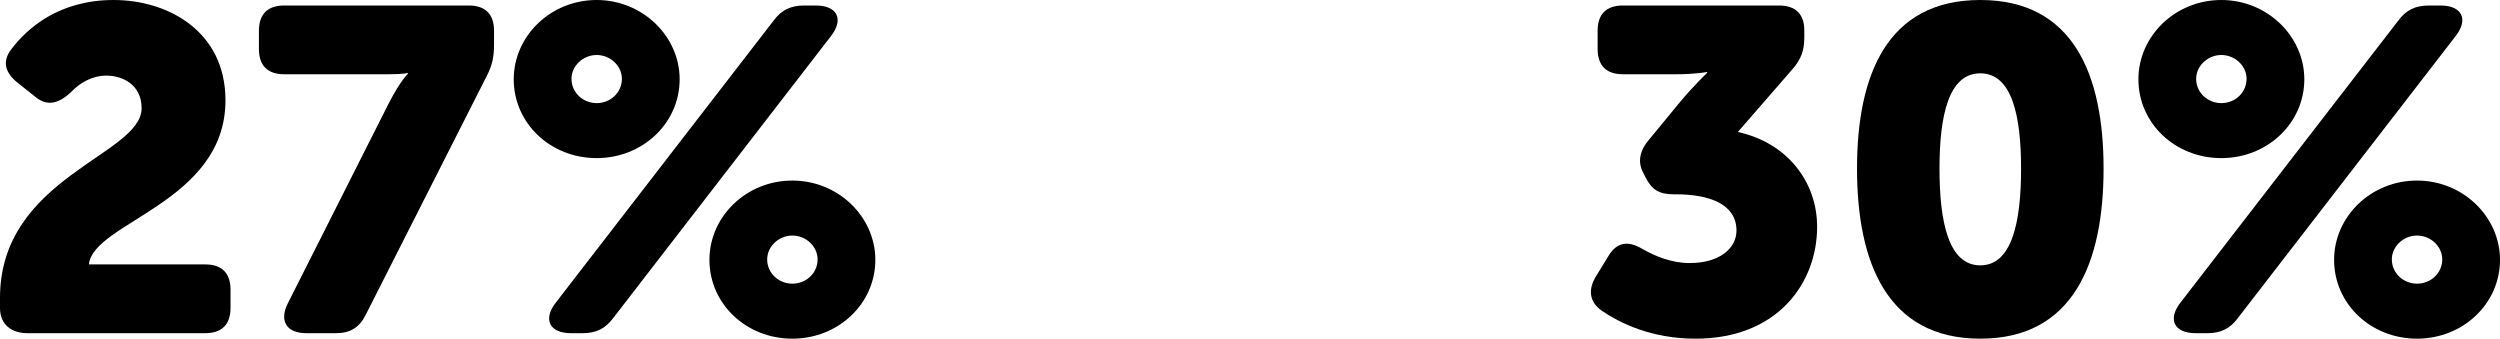
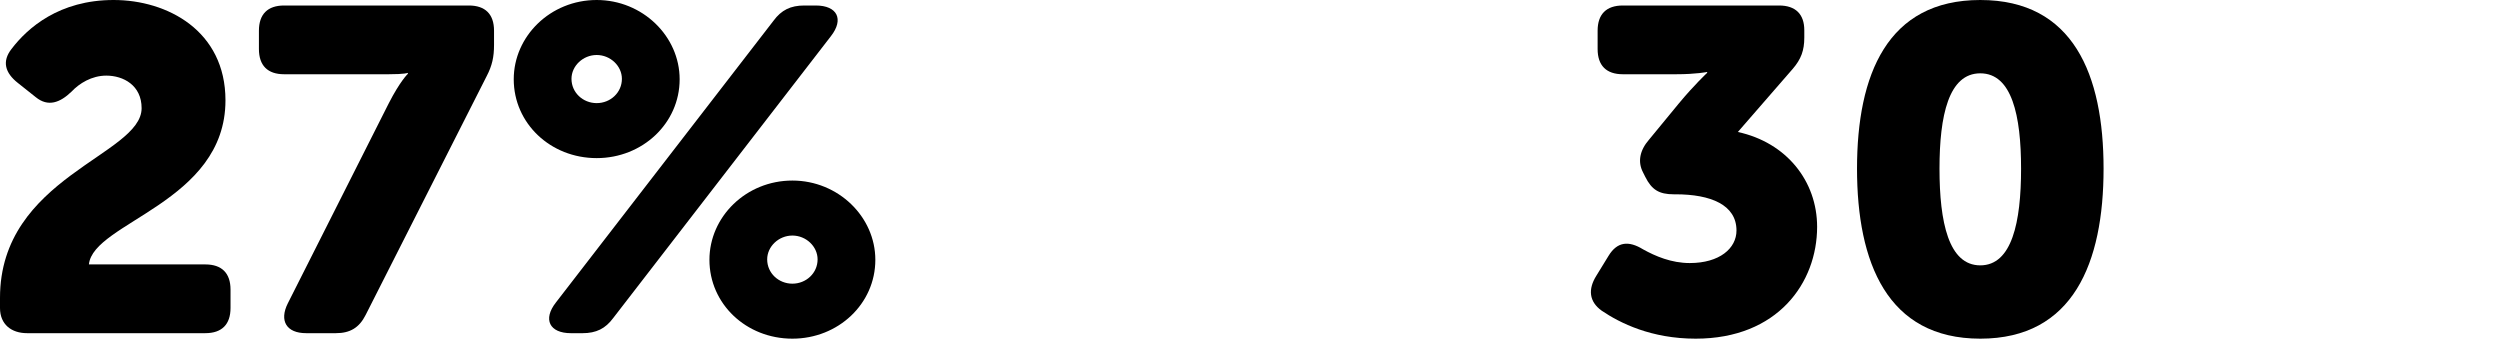
<svg xmlns="http://www.w3.org/2000/svg" version="1.1" x="0px" y="0px" width="163.648px" height="22.169px" viewBox="0 0 163.648 22.169" style="overflow:visible;enable-background:new 0 0 163.648 22.169;" xml:space="preserve">
  <defs>
</defs>
  <g>
    <path d="M0,19.499c0-7.919,9.27-9.33,9.27-12.419c0-1.5-1.2-2.13-2.31-2.13C6,4.95,5.189,5.46,4.68,6   C3.93,6.72,3.15,7.02,2.34,6.36L1.17,5.43C0.33,4.77,0.12,4.02,0.75,3.21C1.8,1.83,3.87,0,7.439,0c3.51,0,7.32,2.01,7.32,6.57   c0,6.689-8.669,7.979-8.939,10.739h7.62c1.08,0,1.65,0.57,1.65,1.65v1.2c0,1.08-0.57,1.65-1.65,1.65H1.77   c-1.02,0-1.77-0.57-1.77-1.65V19.499z" />
    <path d="M25.439,6.78c0.75-1.47,1.26-1.95,1.26-1.95V4.77c0,0-0.18,0.09-1.26,0.09h-6.84c-1.08,0-1.65-0.57-1.65-1.65v-1.2   c0-1.08,0.57-1.65,1.65-1.65h12.09c1.08,0,1.65,0.57,1.65,1.65v0.93c0,0.78-0.12,1.35-0.48,2.04l-7.92,15.629   c-0.42,0.84-1.02,1.2-1.95,1.2h-1.95c-1.29,0-1.77-0.81-1.2-1.95L25.439,6.78z" />
    <path d="M33.629,5.19c0-2.82,2.4-5.19,5.43-5.19c3,0,5.43,2.37,5.43,5.19c0,2.88-2.43,5.16-5.43,5.16   C36.029,10.35,33.629,8.07,33.629,5.19z M50.639,1.35c0.51-0.69,1.11-0.99,2.01-0.99h0.75c1.41,0,1.86,0.9,0.99,2.01l-14.25,18.45   c-0.51,0.69-1.11,0.99-2.01,0.99h-0.75c-1.41,0-1.86-0.9-0.99-2.01L50.639,1.35z M40.709,5.16c0-0.84-0.75-1.56-1.65-1.56   s-1.65,0.72-1.65,1.56c0,0.9,0.75,1.59,1.65,1.59S40.709,6.06,40.709,5.16z M51.869,11.819c3,0,5.43,2.37,5.43,5.19   c0,2.88-2.43,5.16-5.43,5.16c-3.03,0-5.43-2.28-5.43-5.16C46.438,14.189,48.838,11.819,51.869,11.819z M51.869,18.569   c0.9,0,1.65-0.69,1.65-1.59c0-0.84-0.75-1.56-1.65-1.56c-0.9,0-1.65,0.72-1.65,1.56C50.219,17.879,50.968,18.569,51.869,18.569z" />
    <path d="M104.489,18.059l0.81-1.32c0.57-0.93,1.32-0.99,2.25-0.42c0.81,0.45,1.86,0.9,3.06,0.9c1.95,0,3.06-0.96,3.06-2.13   c0-1.68-1.68-2.37-3.99-2.37h-0.12c-0.96,0-1.44-0.3-1.86-1.14l-0.15-0.3c-0.36-0.69-0.21-1.44,0.39-2.13l1.95-2.37   c1.02-1.23,1.86-2.01,1.86-2.01V4.71c0,0-0.69,0.15-2.04,0.15h-3.48c-1.08,0-1.65-0.57-1.65-1.65v-1.2c0-1.08,0.57-1.65,1.65-1.65   h10.229c1.08,0,1.65,0.57,1.65,1.62v0.48c0,0.84-0.21,1.41-0.75,2.04l-3.6,4.14c3.18,0.69,5.189,3.21,5.189,6.209   c0,3.66-2.58,7.32-7.95,7.32c-2.91,0-4.95-1.02-6.149-1.83C104.009,19.739,103.949,18.929,104.489,18.059z" />
    <path d="M121.559,11.04c0-6.15,1.98-11.04,8.069-11.04c6.09,0,8.07,4.89,8.07,11.04s-1.98,11.129-8.07,11.129   C123.539,22.169,121.559,17.189,121.559,11.04z M132.298,11.04c0-3.48-0.6-6.24-2.67-6.24c-2.07,0-2.67,2.76-2.67,6.24   c0,3.51,0.6,6.33,2.67,6.33C131.699,17.369,132.298,14.549,132.298,11.04z" />
-     <path d="M139.979,5.19c0-2.82,2.4-5.19,5.43-5.19c3,0,5.43,2.37,5.43,5.19c0,2.88-2.43,5.16-5.43,5.16   C142.379,10.35,139.979,8.07,139.979,5.19z M156.988,1.35c0.51-0.69,1.11-0.99,2.01-0.99h0.75c1.41,0,1.86,0.9,0.99,2.01   l-14.25,18.45c-0.51,0.69-1.11,0.99-2.01,0.99h-0.75c-1.41,0-1.86-0.9-0.99-2.01L156.988,1.35z M147.059,5.16   c0-0.84-0.75-1.56-1.65-1.56s-1.65,0.72-1.65,1.56c0,0.9,0.75,1.59,1.65,1.59S147.059,6.06,147.059,5.16z M158.218,11.819   c3,0,5.43,2.37,5.43,5.19c0,2.88-2.43,5.16-5.43,5.16c-3.03,0-5.43-2.28-5.43-5.16C152.788,14.189,155.188,11.819,158.218,11.819z    M158.218,18.569c0.9,0,1.65-0.69,1.65-1.59c0-0.84-0.75-1.56-1.65-1.56c-0.9,0-1.65,0.72-1.65,1.56   C156.568,17.879,157.318,18.569,158.218,18.569z" />
  </g>
</svg>